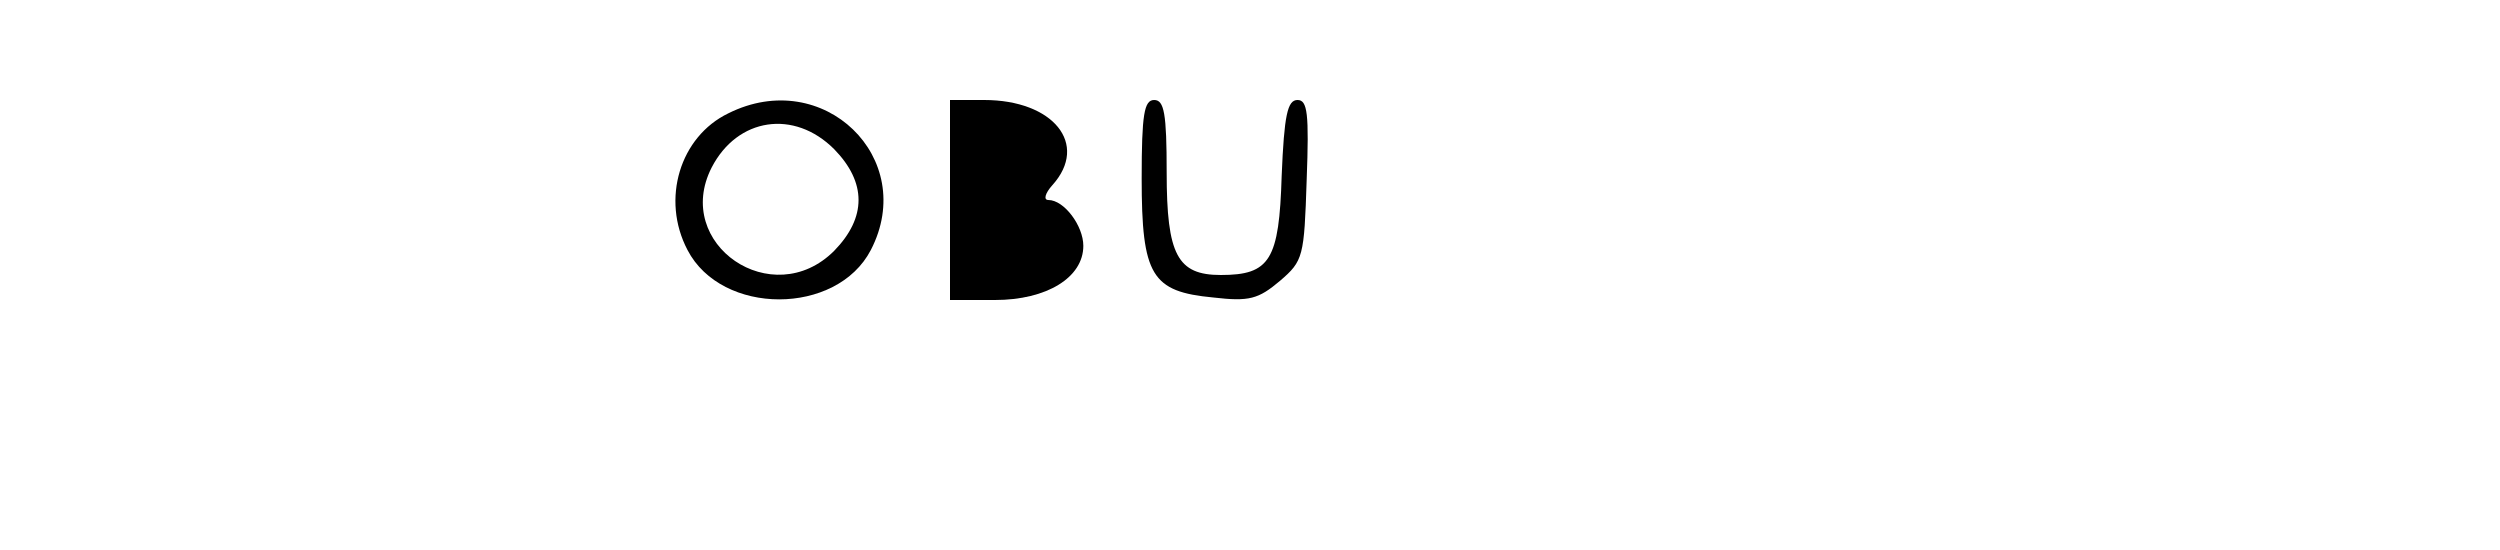
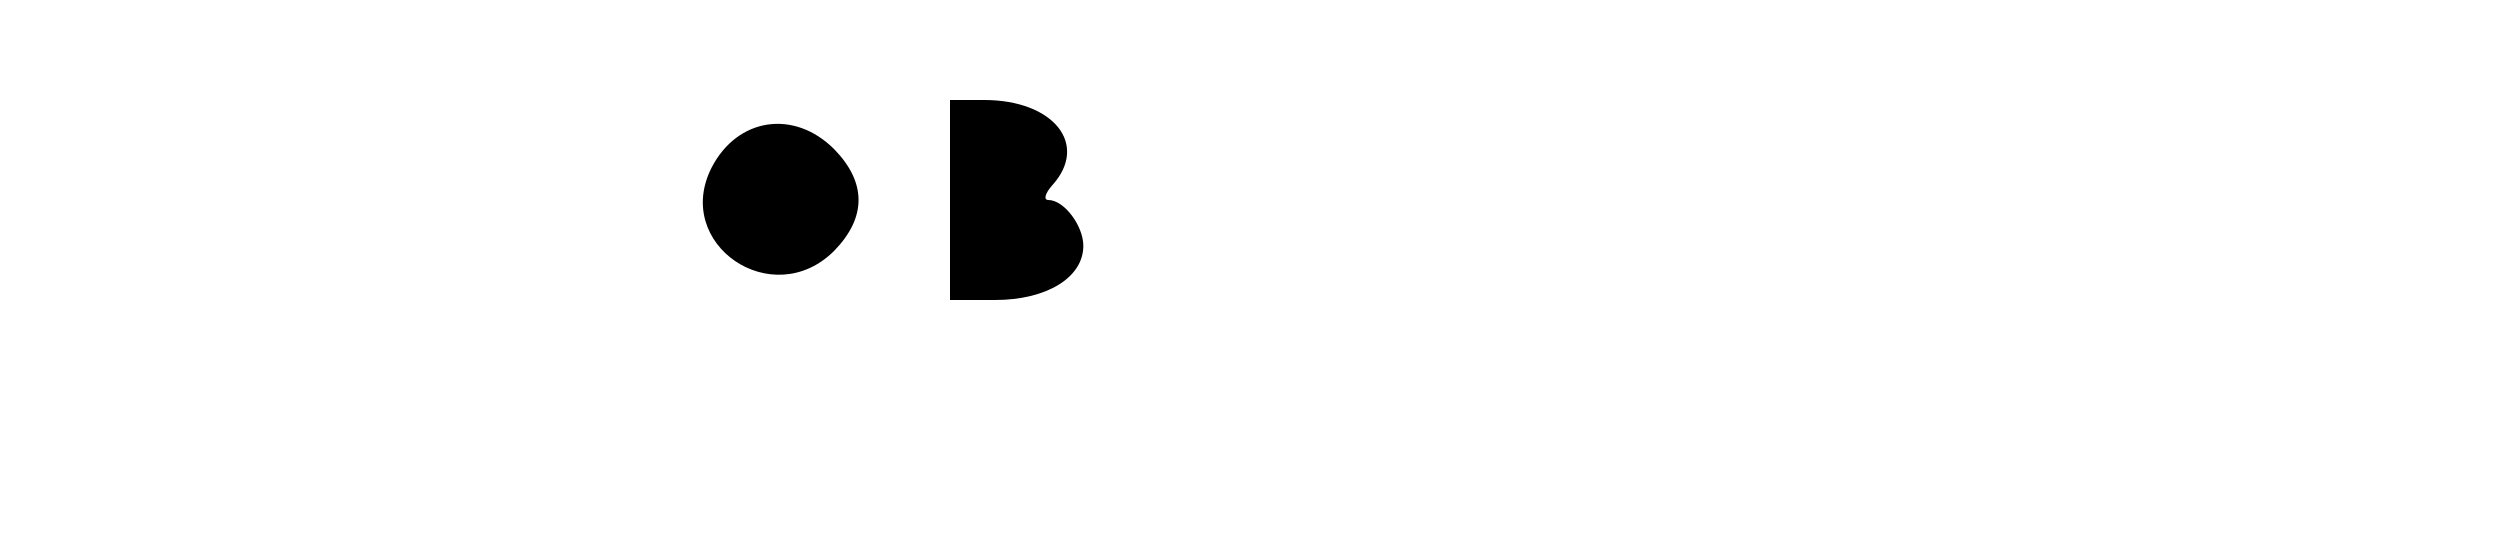
<svg xmlns="http://www.w3.org/2000/svg" version="1.0" width="300pt" height="66pt" viewBox="0 0 300 66" preserveAspectRatio="xMidYMid meet">
  <g transform="translate(0,66) scale(0.1,-0.1)" fill="#000000" stroke="none">
-     <path d="M874 524 c-58 -28 -81 -103 -49 -164 41 -79 179 -79 220 0 57 110 -57 221 -171 164z m127 -43 c39 -40 39 -82 0 -122 -74 -74 -194 8 -147 100 31 60 99 70 147 22z" />
+     <path d="M874 524 z m127 -43 c39 -40 39 -82 0 -122 -74 -74 -194 8 -147 100 31 60 99 70 147 22z" />
    <path d="M1140 420 l0 -120 54 0 c62 0 106 27 106 65 0 24 -23 55 -42 55 -6 0 -4 8 5 18 44 49 1 102 -82 102 l-41 0 0 -120z" />
-     <path d="M1370 446 c0 -117 12 -136 86 -143 43 -5 54 -2 80 20 28 24 29 29 32 121 3 80 1 96 -11 96 -12 0 -16 -18 -19 -91 -3 -101 -14 -119 -73 -119 -52 0 -65 24 -65 123 0 71 -3 87 -15 87 -12 0 -15 -17 -15 -94z" />
  </g>
</svg>